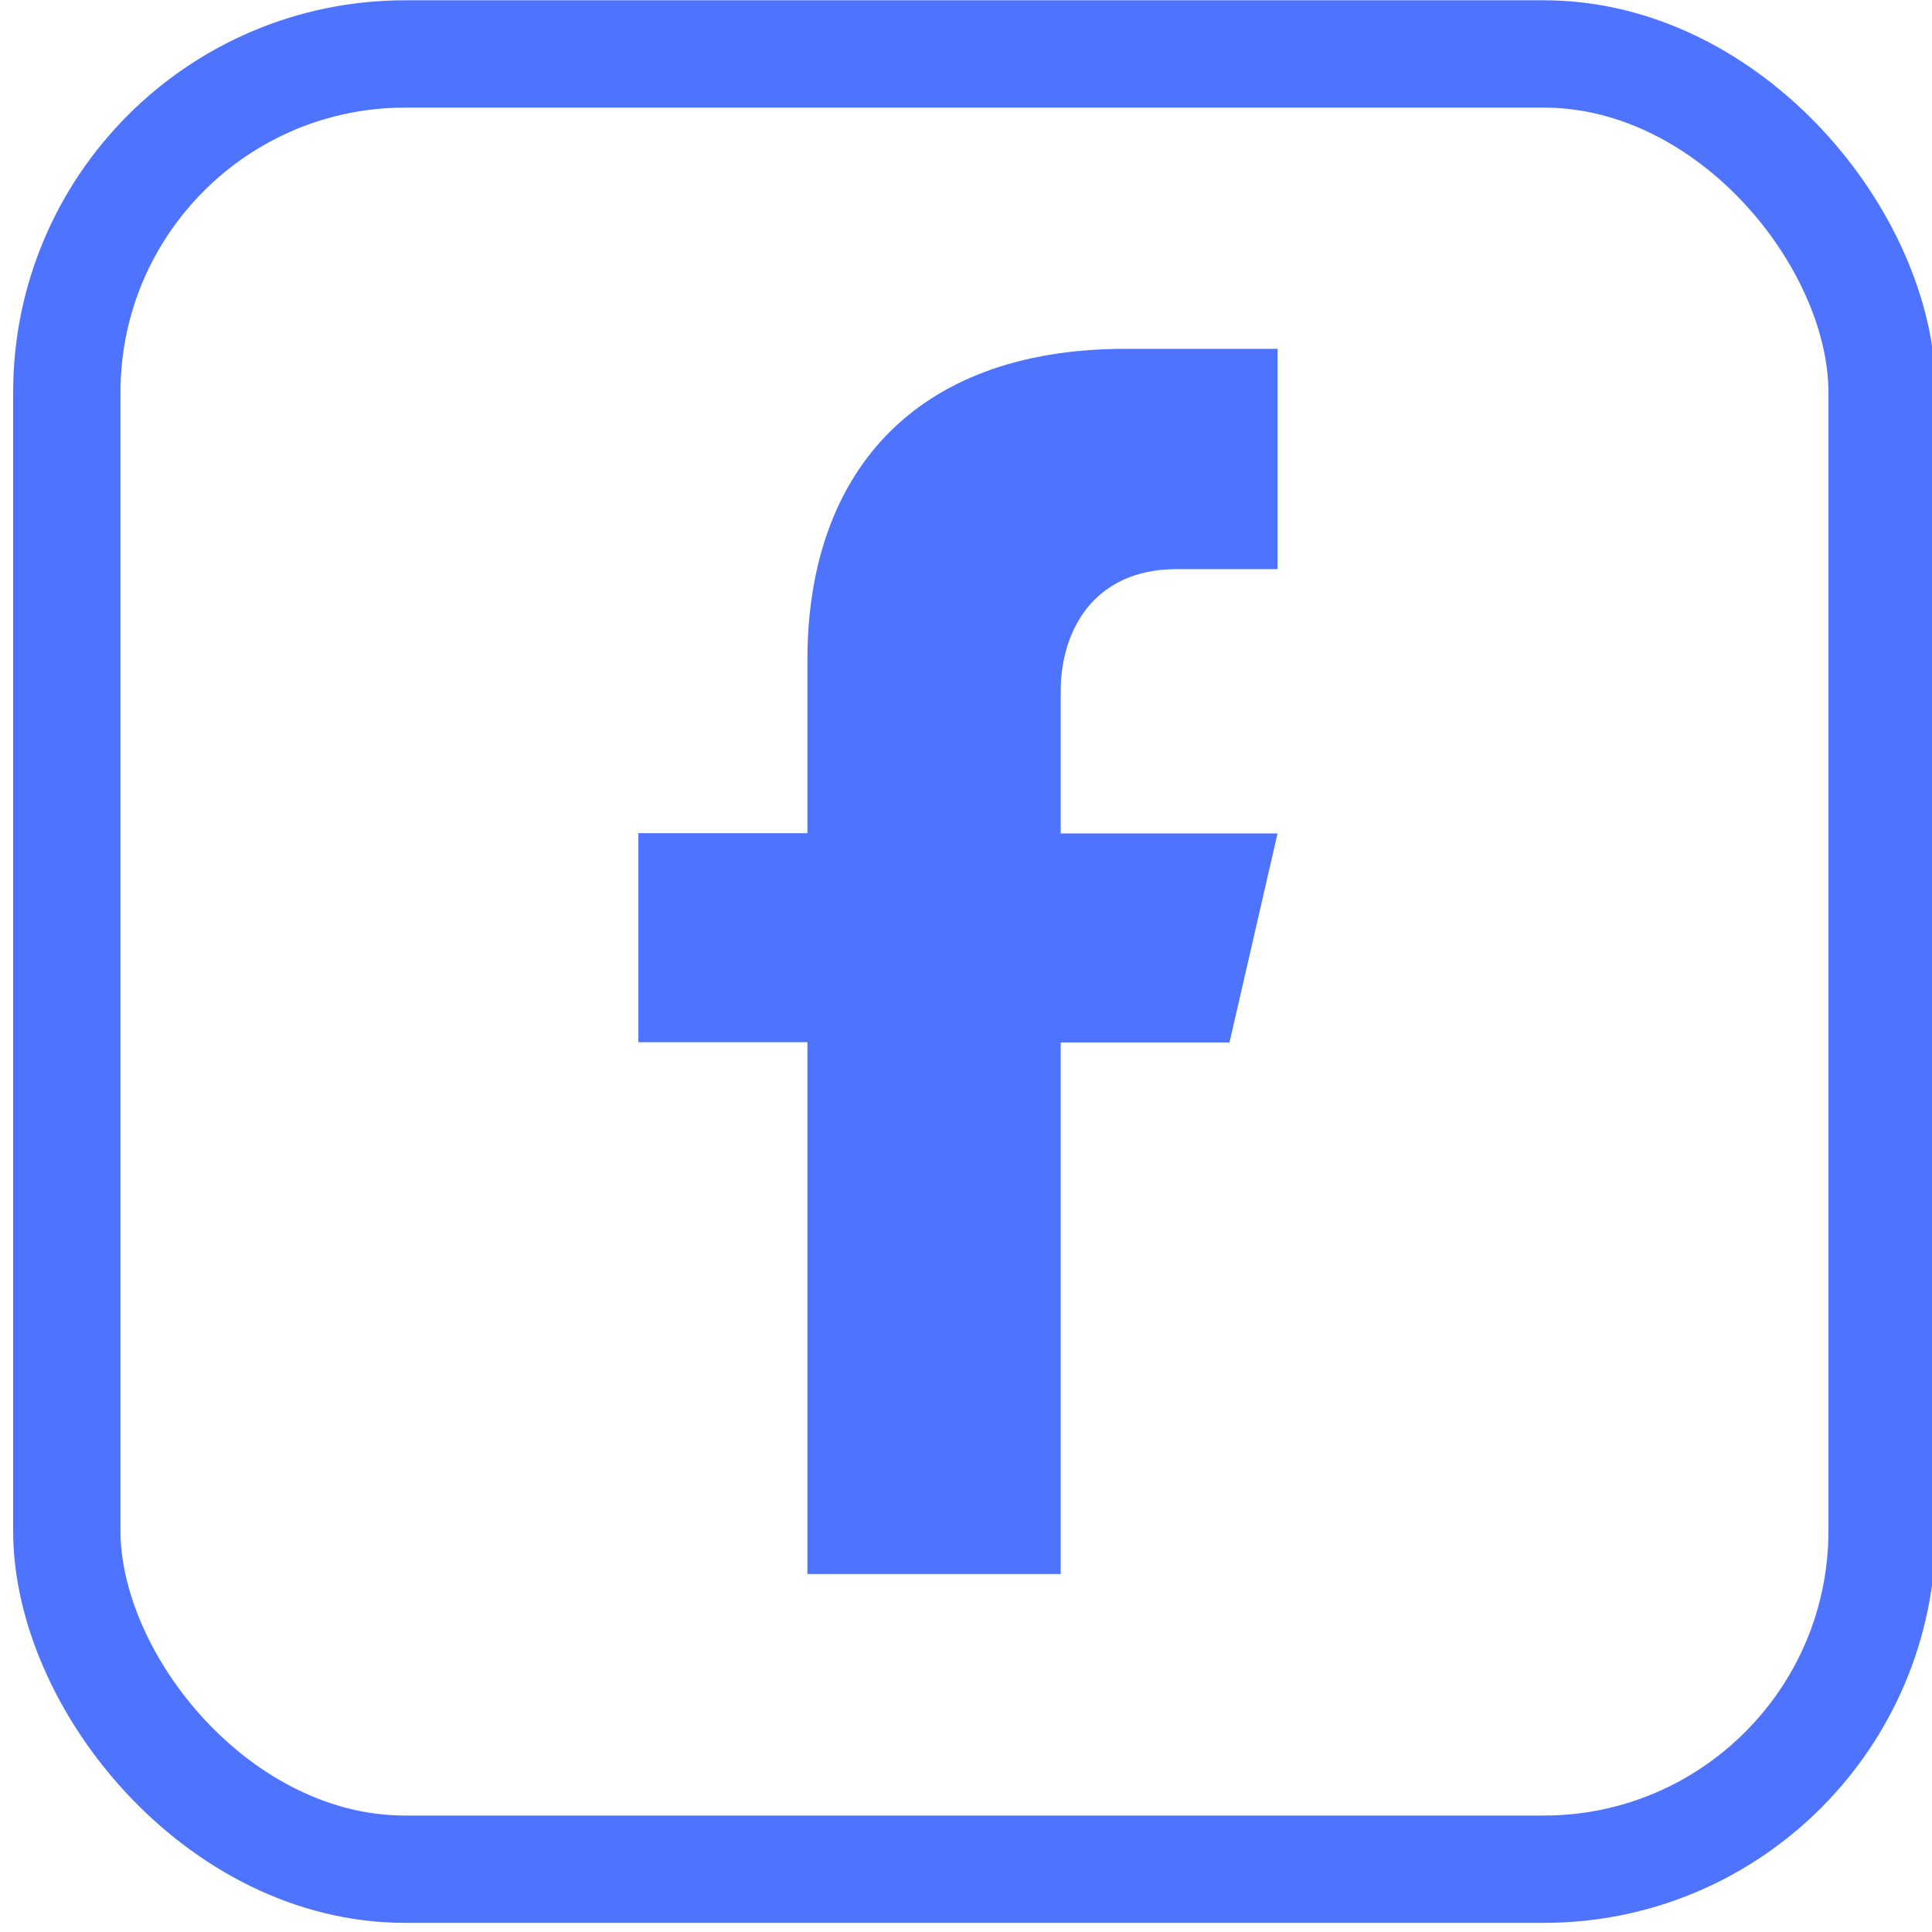
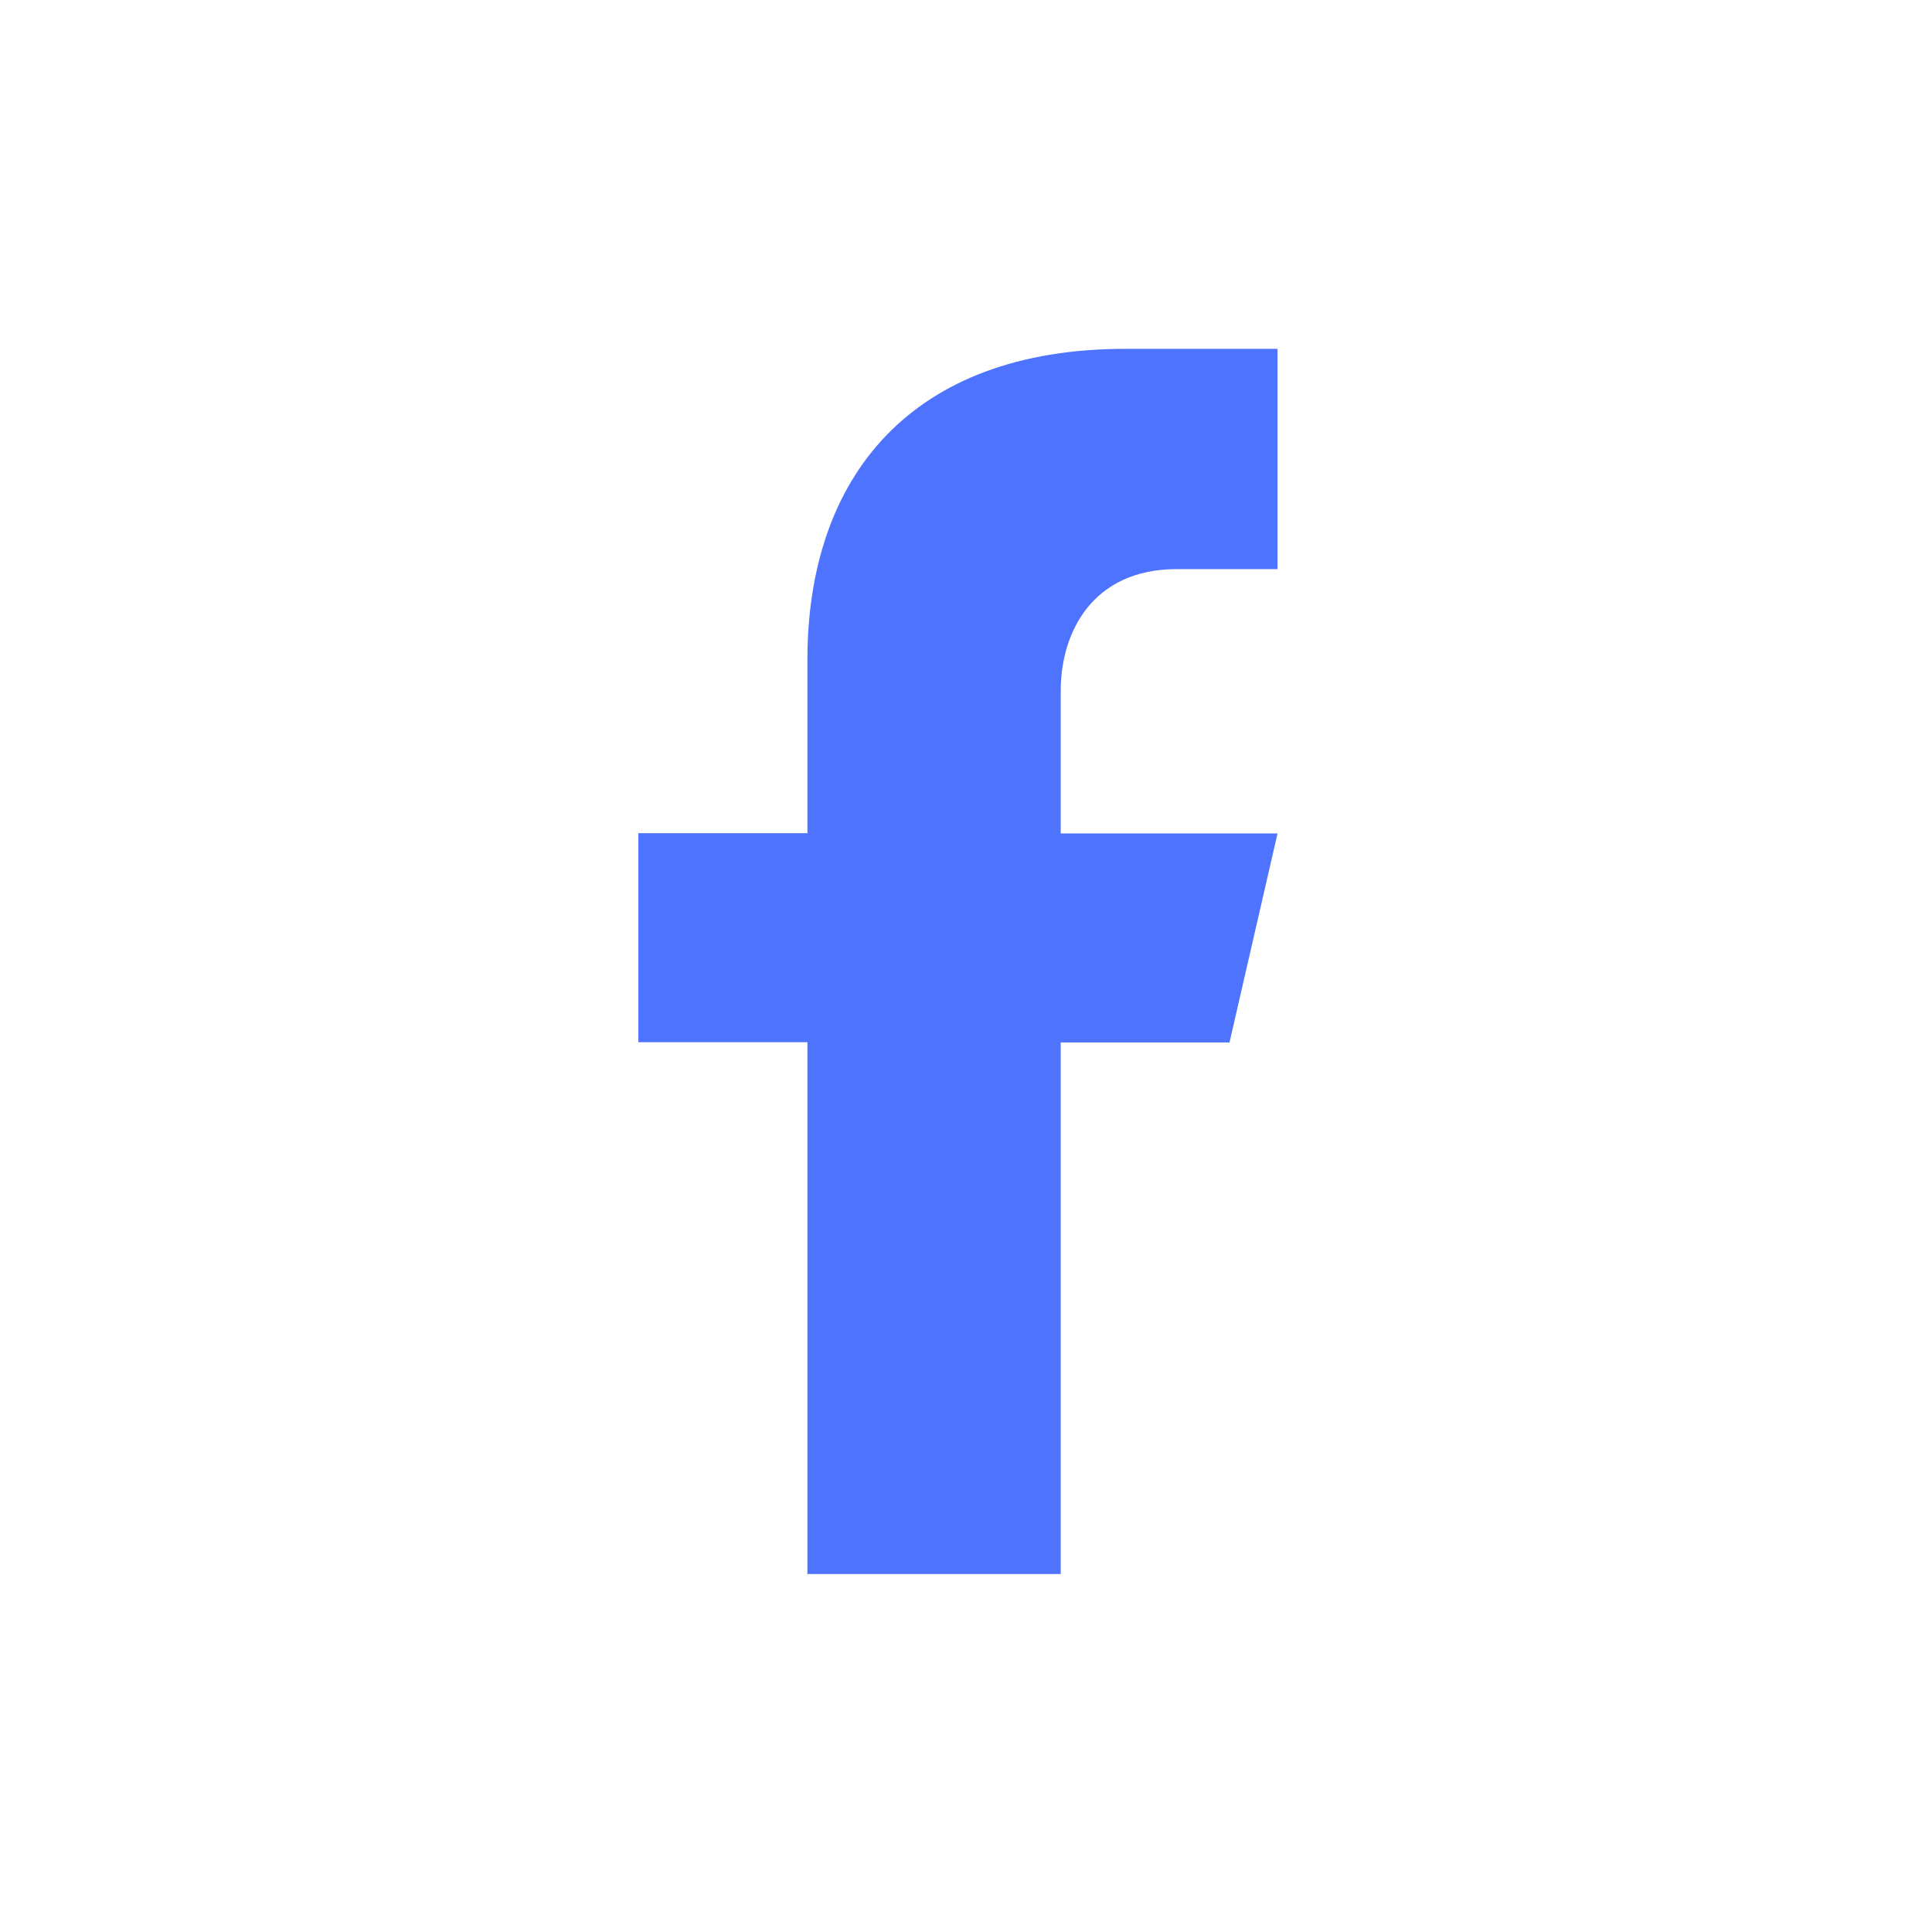
<svg xmlns="http://www.w3.org/2000/svg" viewBox="0 0 72 72">
  <defs>
    <style>.a{fill:none;stroke:#4e74ff;stroke-linecap:round;stroke-linejoin:round;stroke-width:4px;}.b{fill:#4e74ff;}</style>
  </defs>
-   <rect class="a" x="2.49" y="2.01" width="67.65" height="67.65" rx="12.61" />
  <path class="b" d="M43.85,21.21h3.76V13H41.94c-8,0-11.85,4.78-11.85,11.59v6.46h-6.3v7.79h6.3V58.66h9.44V38.85h6.29l1.79-7.79H39.53V25.74C39.53,23.56,40.72,21.21,43.85,21.21Z" />
</svg>